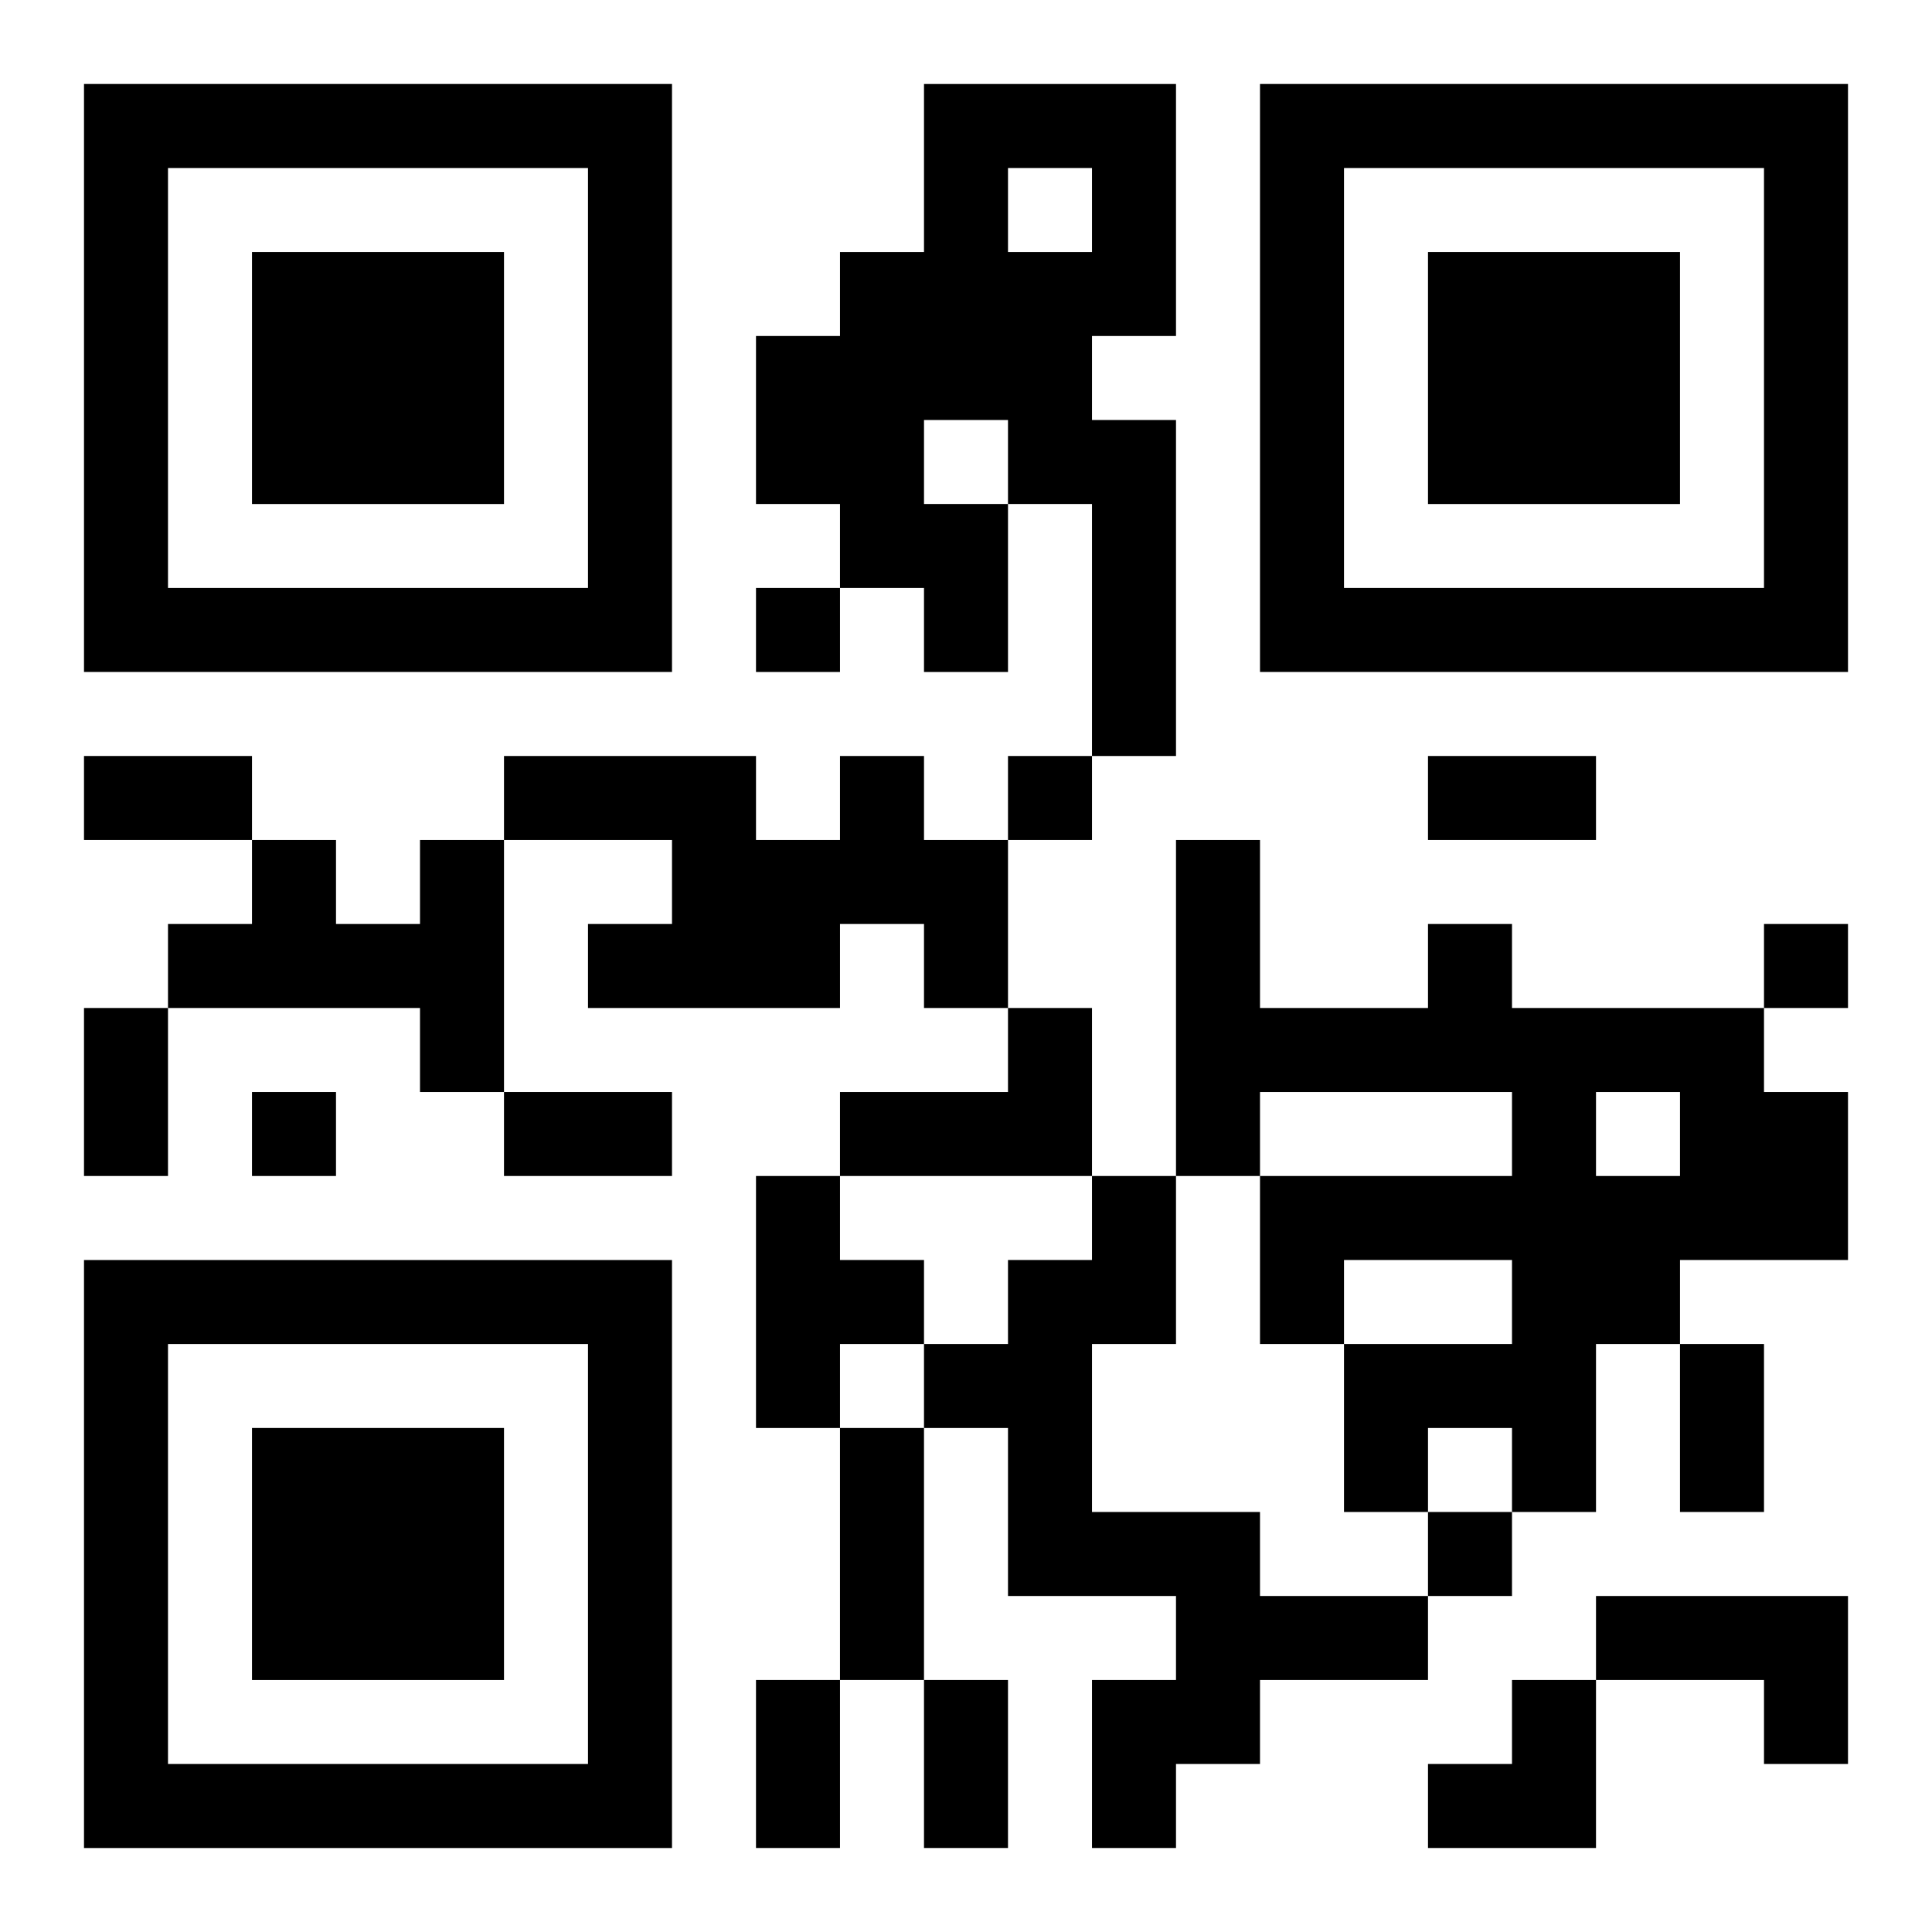
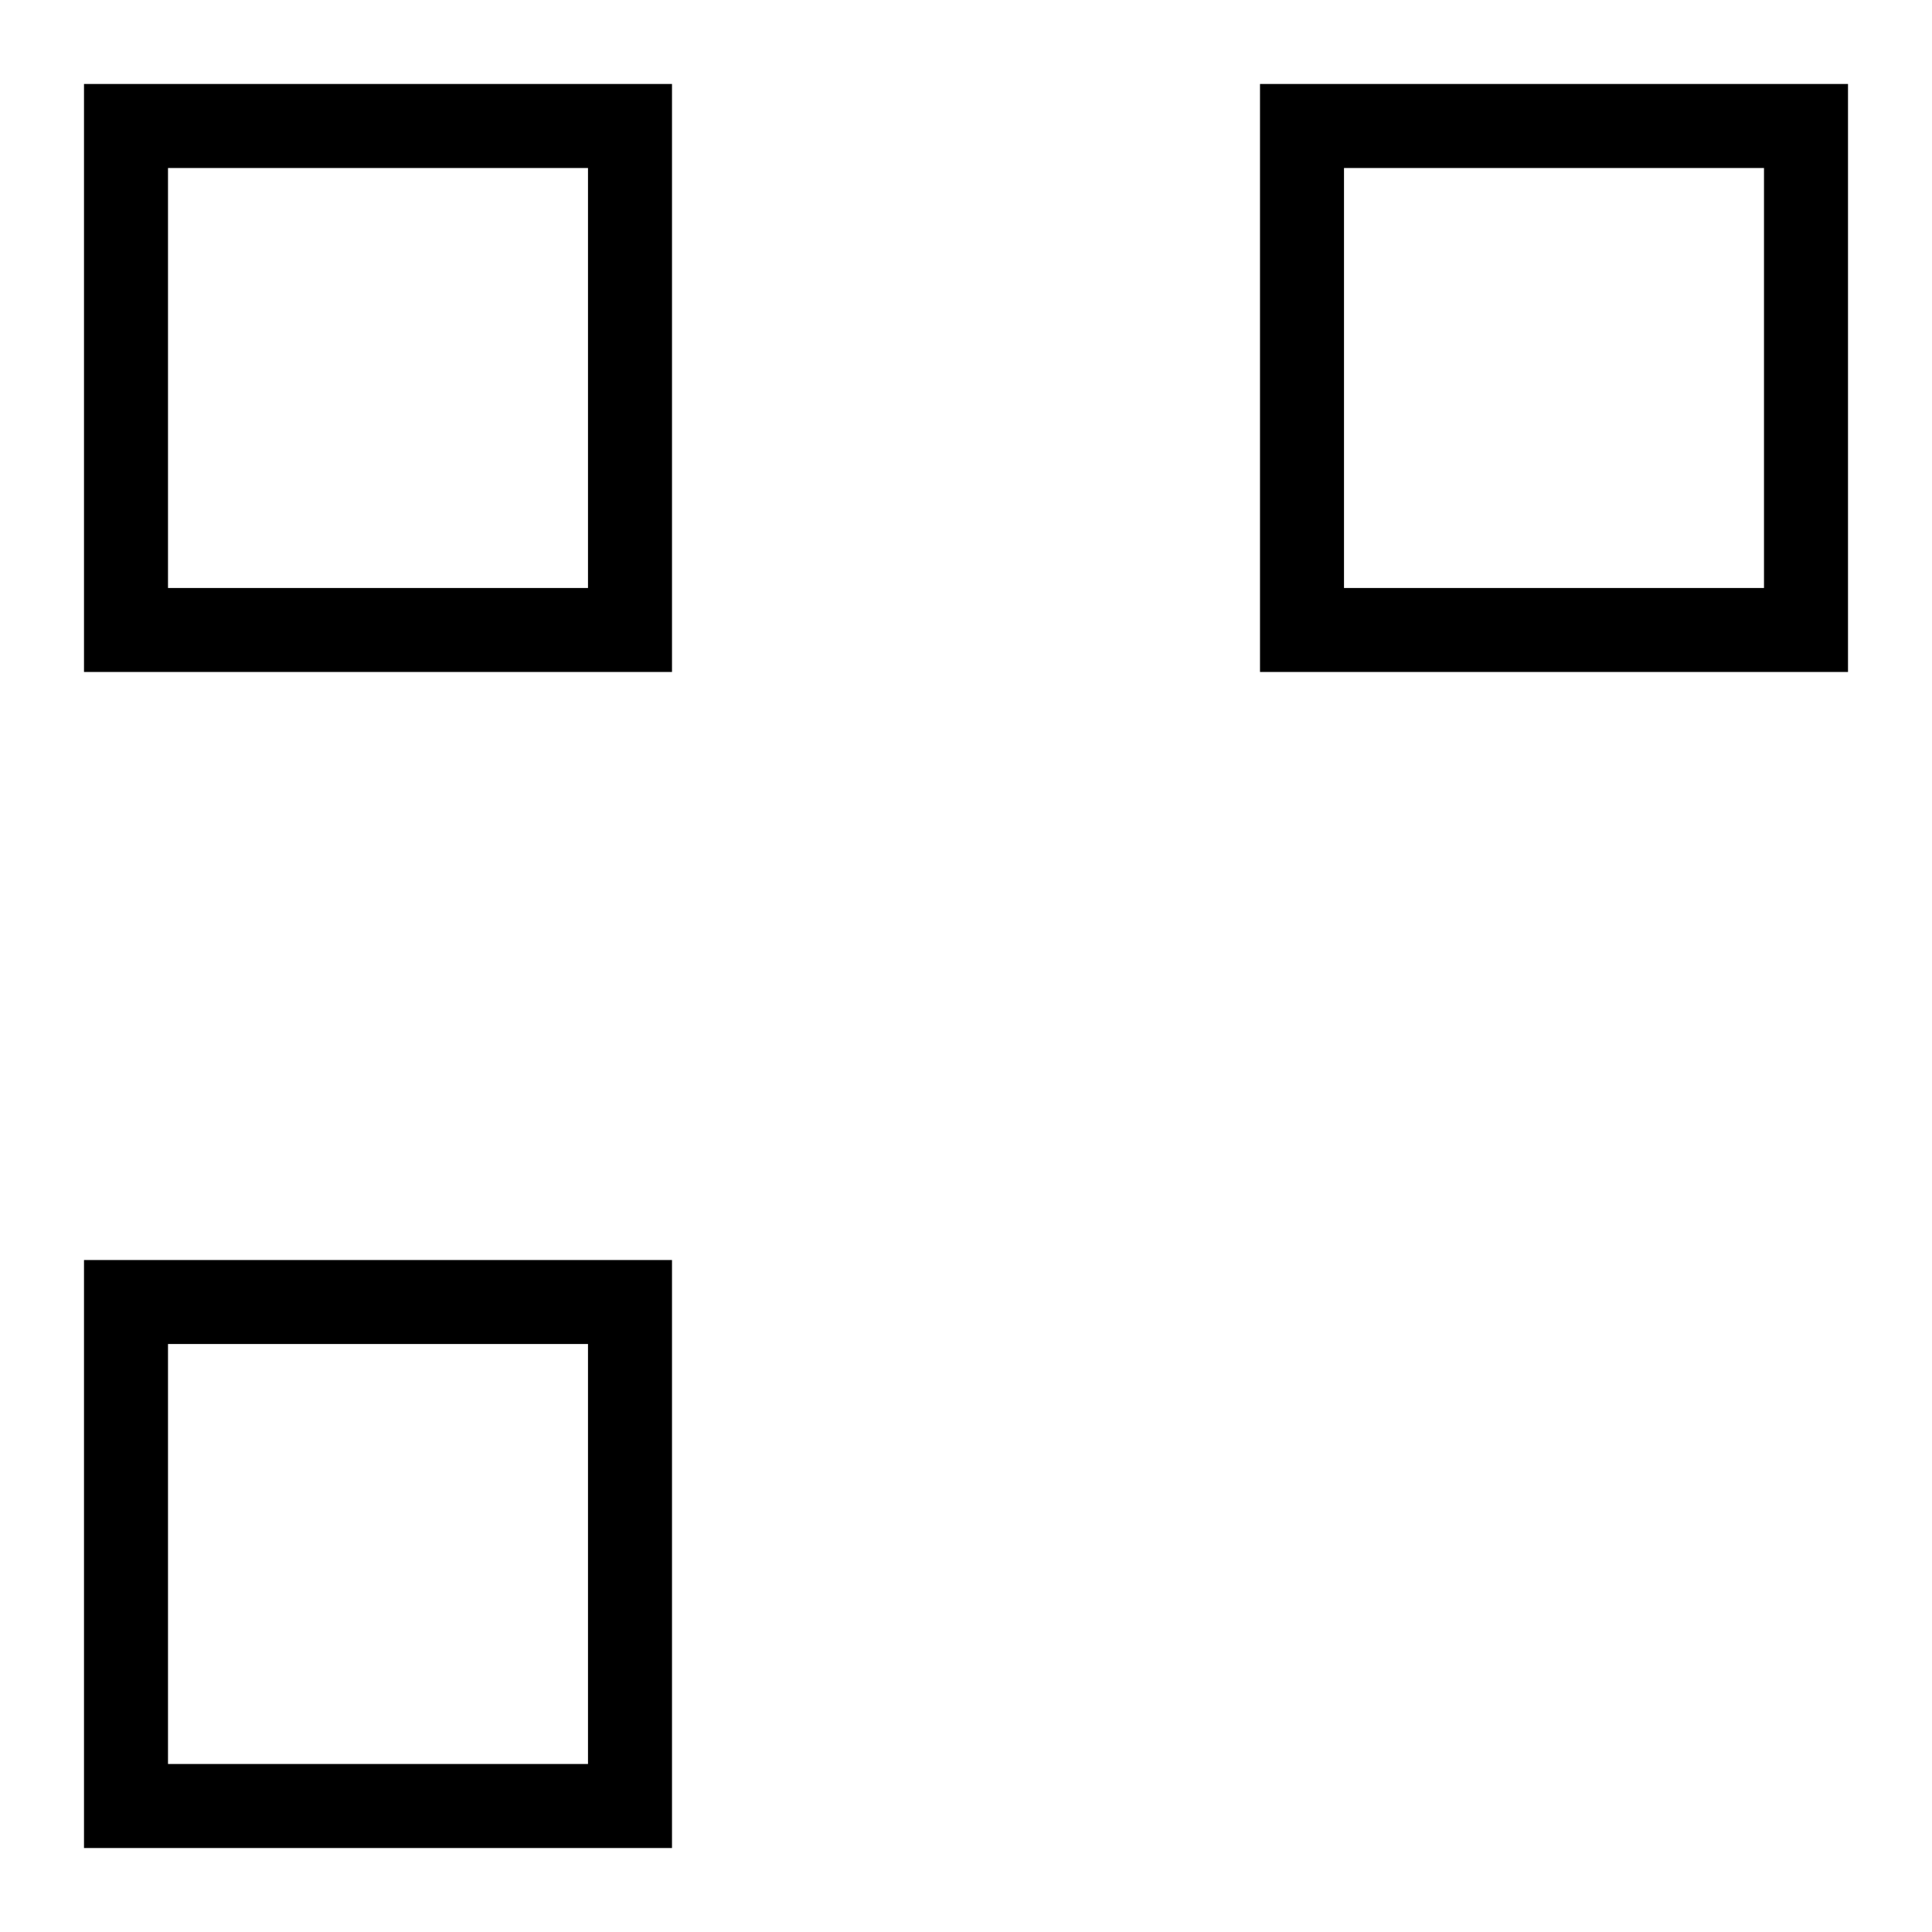
<svg xmlns="http://www.w3.org/2000/svg" xmlns:xlink="http://www.w3.org/1999/xlink" width="250" height="250" baseProfile="full" version="1.1" viewBox="-1 -1 23 23">
  <symbol id="a">
-     <path d="m0 7v7h7v-7h-7zm1 1h5v5h-5v-5zm1 1v3h3v-3h-3z" />
+     <path d="m0 7v7h7v-7h-7zm1 1h5v5h-5v-5zm1 1v3h3h-3z" />
  </symbol>
  <use y="-7" xlink:href="#a" />
  <use y="7" xlink:href="#a" />
  <use x="14" y="-7" xlink:href="#a" />
-   <path d="m10 0h3v3h-1v1h1v4h-1v-3h-1v2h-1v-1h-1v-1h-1v-2h1v-1h1v-2m1 1v1h1v-1h-1m-1 3v1h1v-1h-1m-1 4h1v1h1v2h-1v-1h-1v1h-3v-1h1v-1h-2v-1h3v1h1v-1m-5 1h1v3h-1v-1h-3v-1h1v-1h1v1h1v-1m12 1h1v1h3v1h1v2h-2v1h-1v2h-1v-1h-1v1h-1v-2h2v-1h-2v1h-1v-2h3v-1h-3v1h-1v-4h1v2h2v-1m2 2v1h1v-1h-1m-7-1h1v2h-3v-1h2v-1m-3 2h1v1h1v1h-1v1h-1v-3m4 0h1v2h-1v2h2v1h2v1h-2v1h-1v1h-1v-2h1v-1h-2v-2h-1v-1h1v-1h1v-1m6 5h3v2h-1v-1h-2v-1m-10-12v1h1v-1h-1m3 2v1h1v-1h-1m9 2v1h1v-1h-1m-18 2v1h1v-1h-1m14 5v1h1v-1h-1m-16-9h2v1h-2v-1m16 0h2v1h-2v-1m-16 3h1v2h-1v-2m5 1h2v1h-2v-1m14 3h1v2h-1v-2m-10 1h1v3h-1v-3m-1 3h1v2h-1v-2m2 0h1v2h-1v-2m6 0m1 0h1v2h-2v-1h1z" />
</svg>